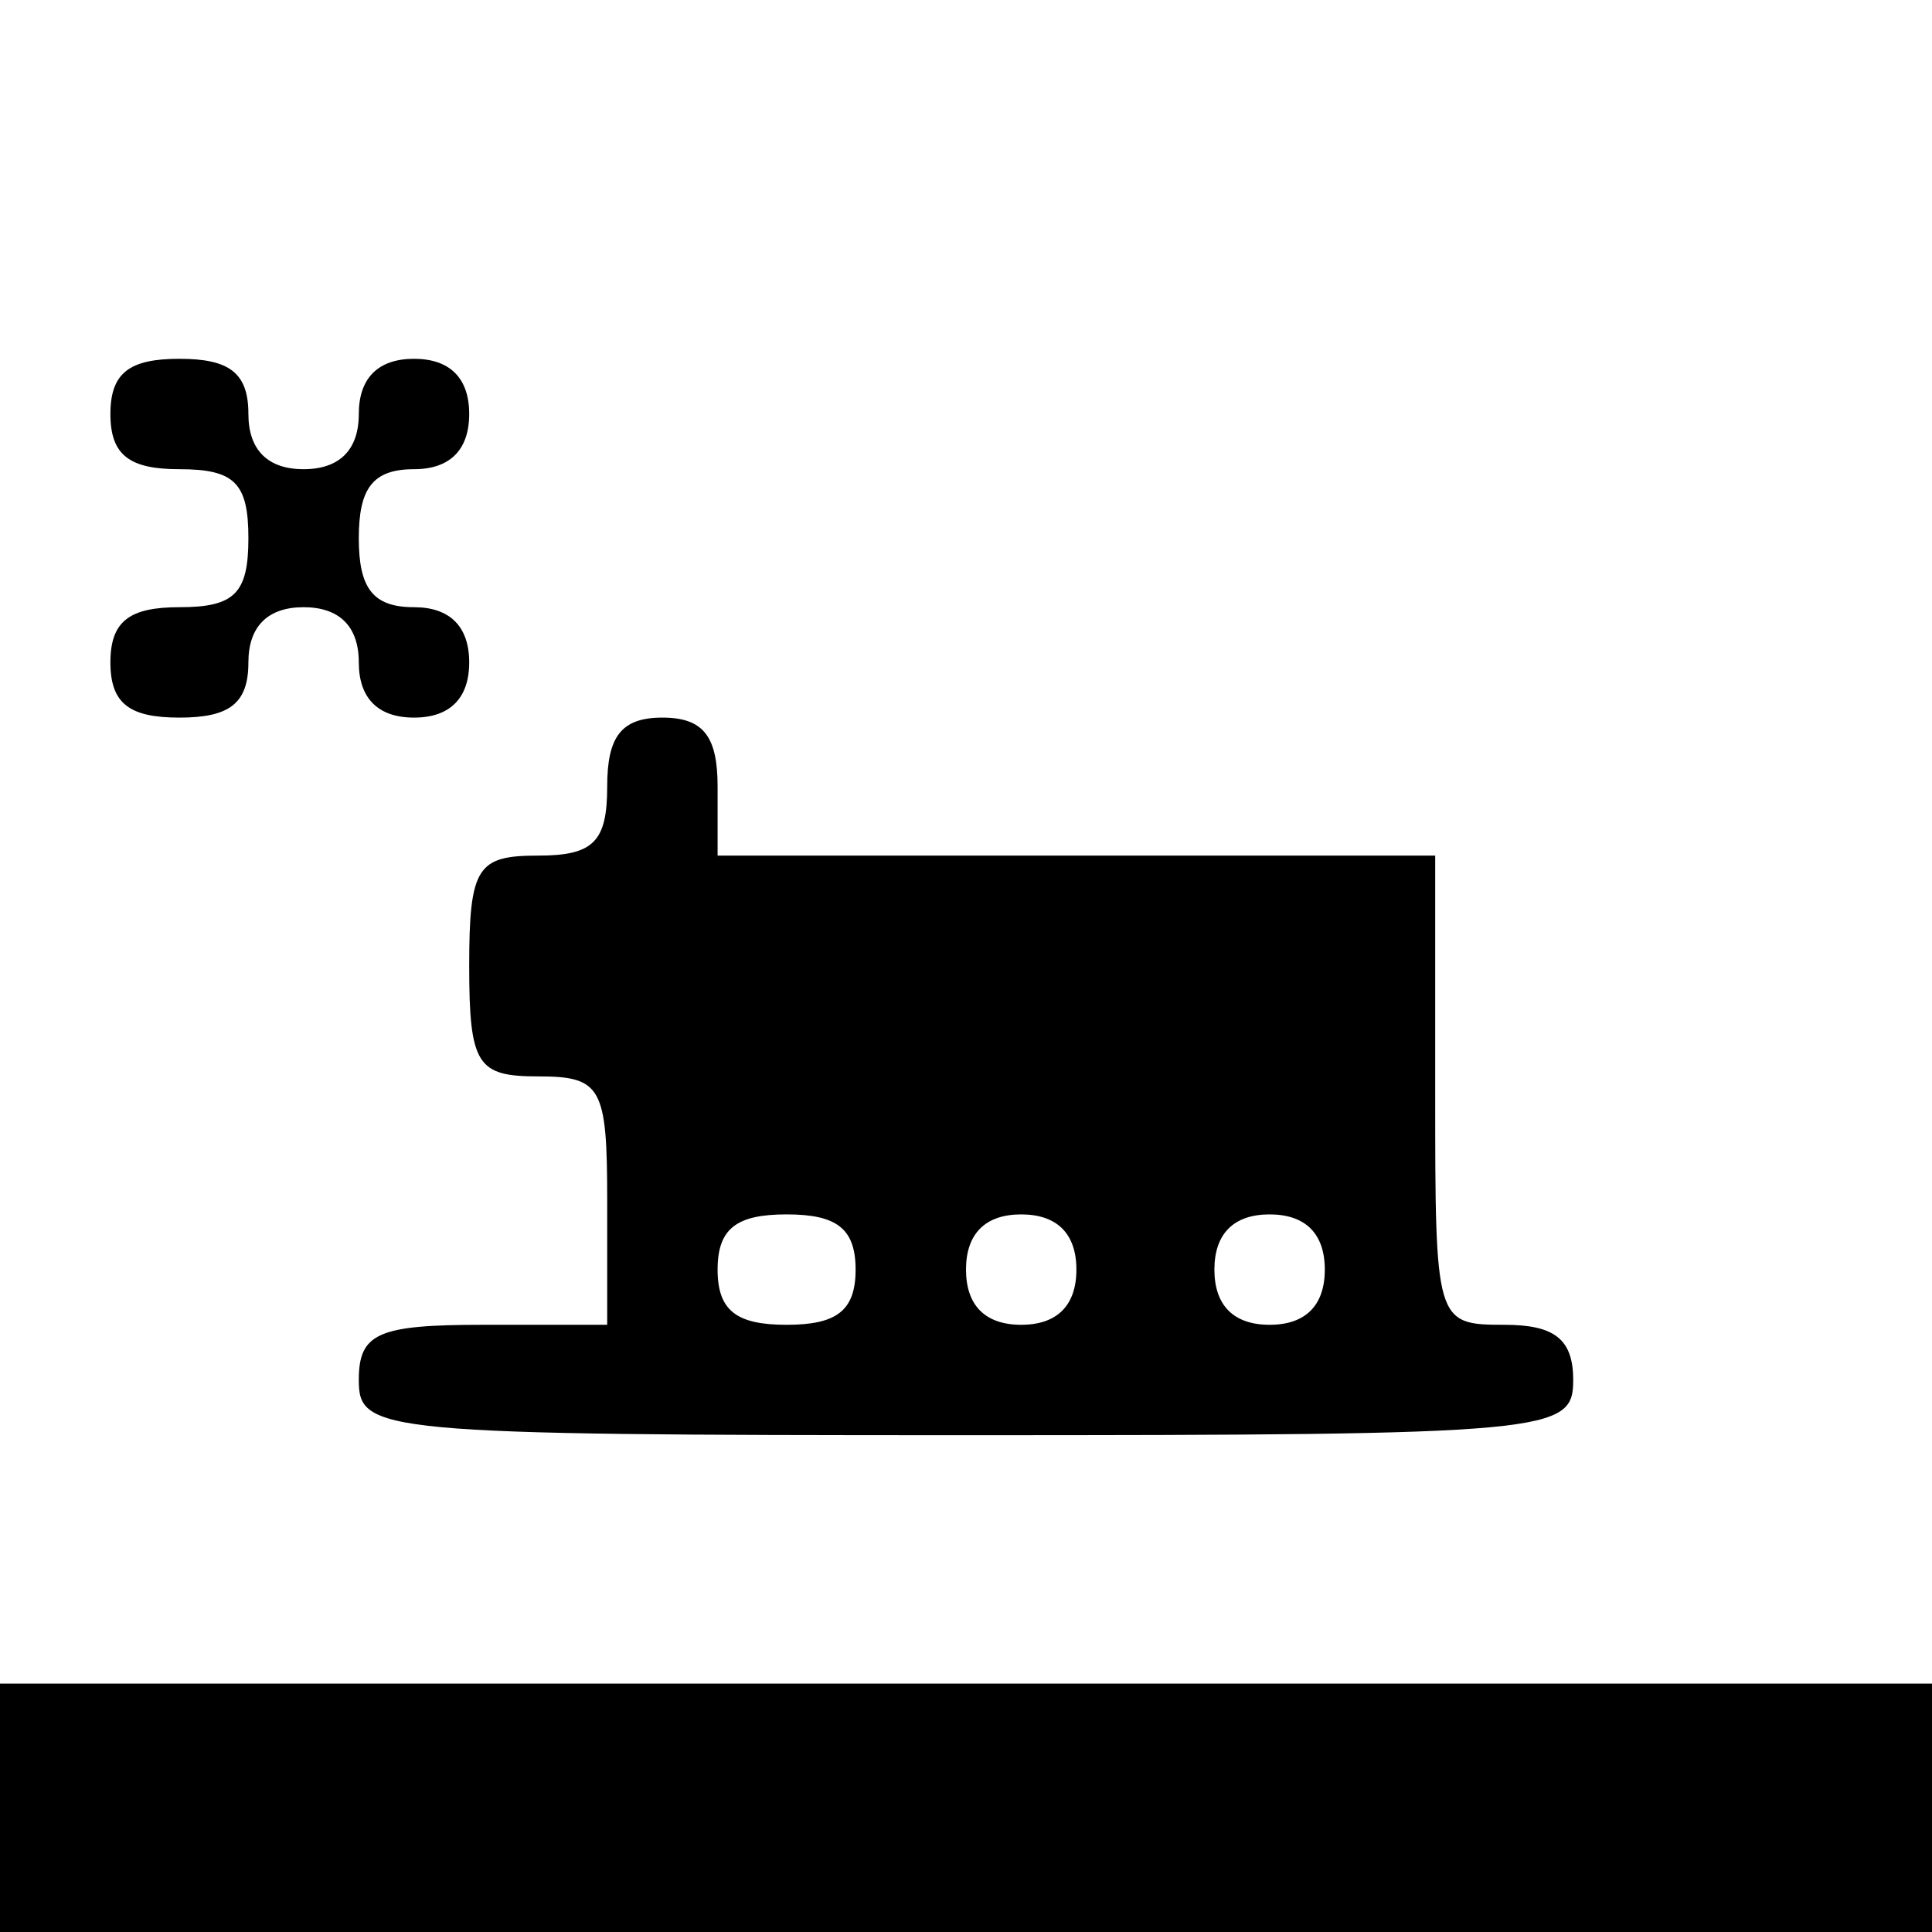
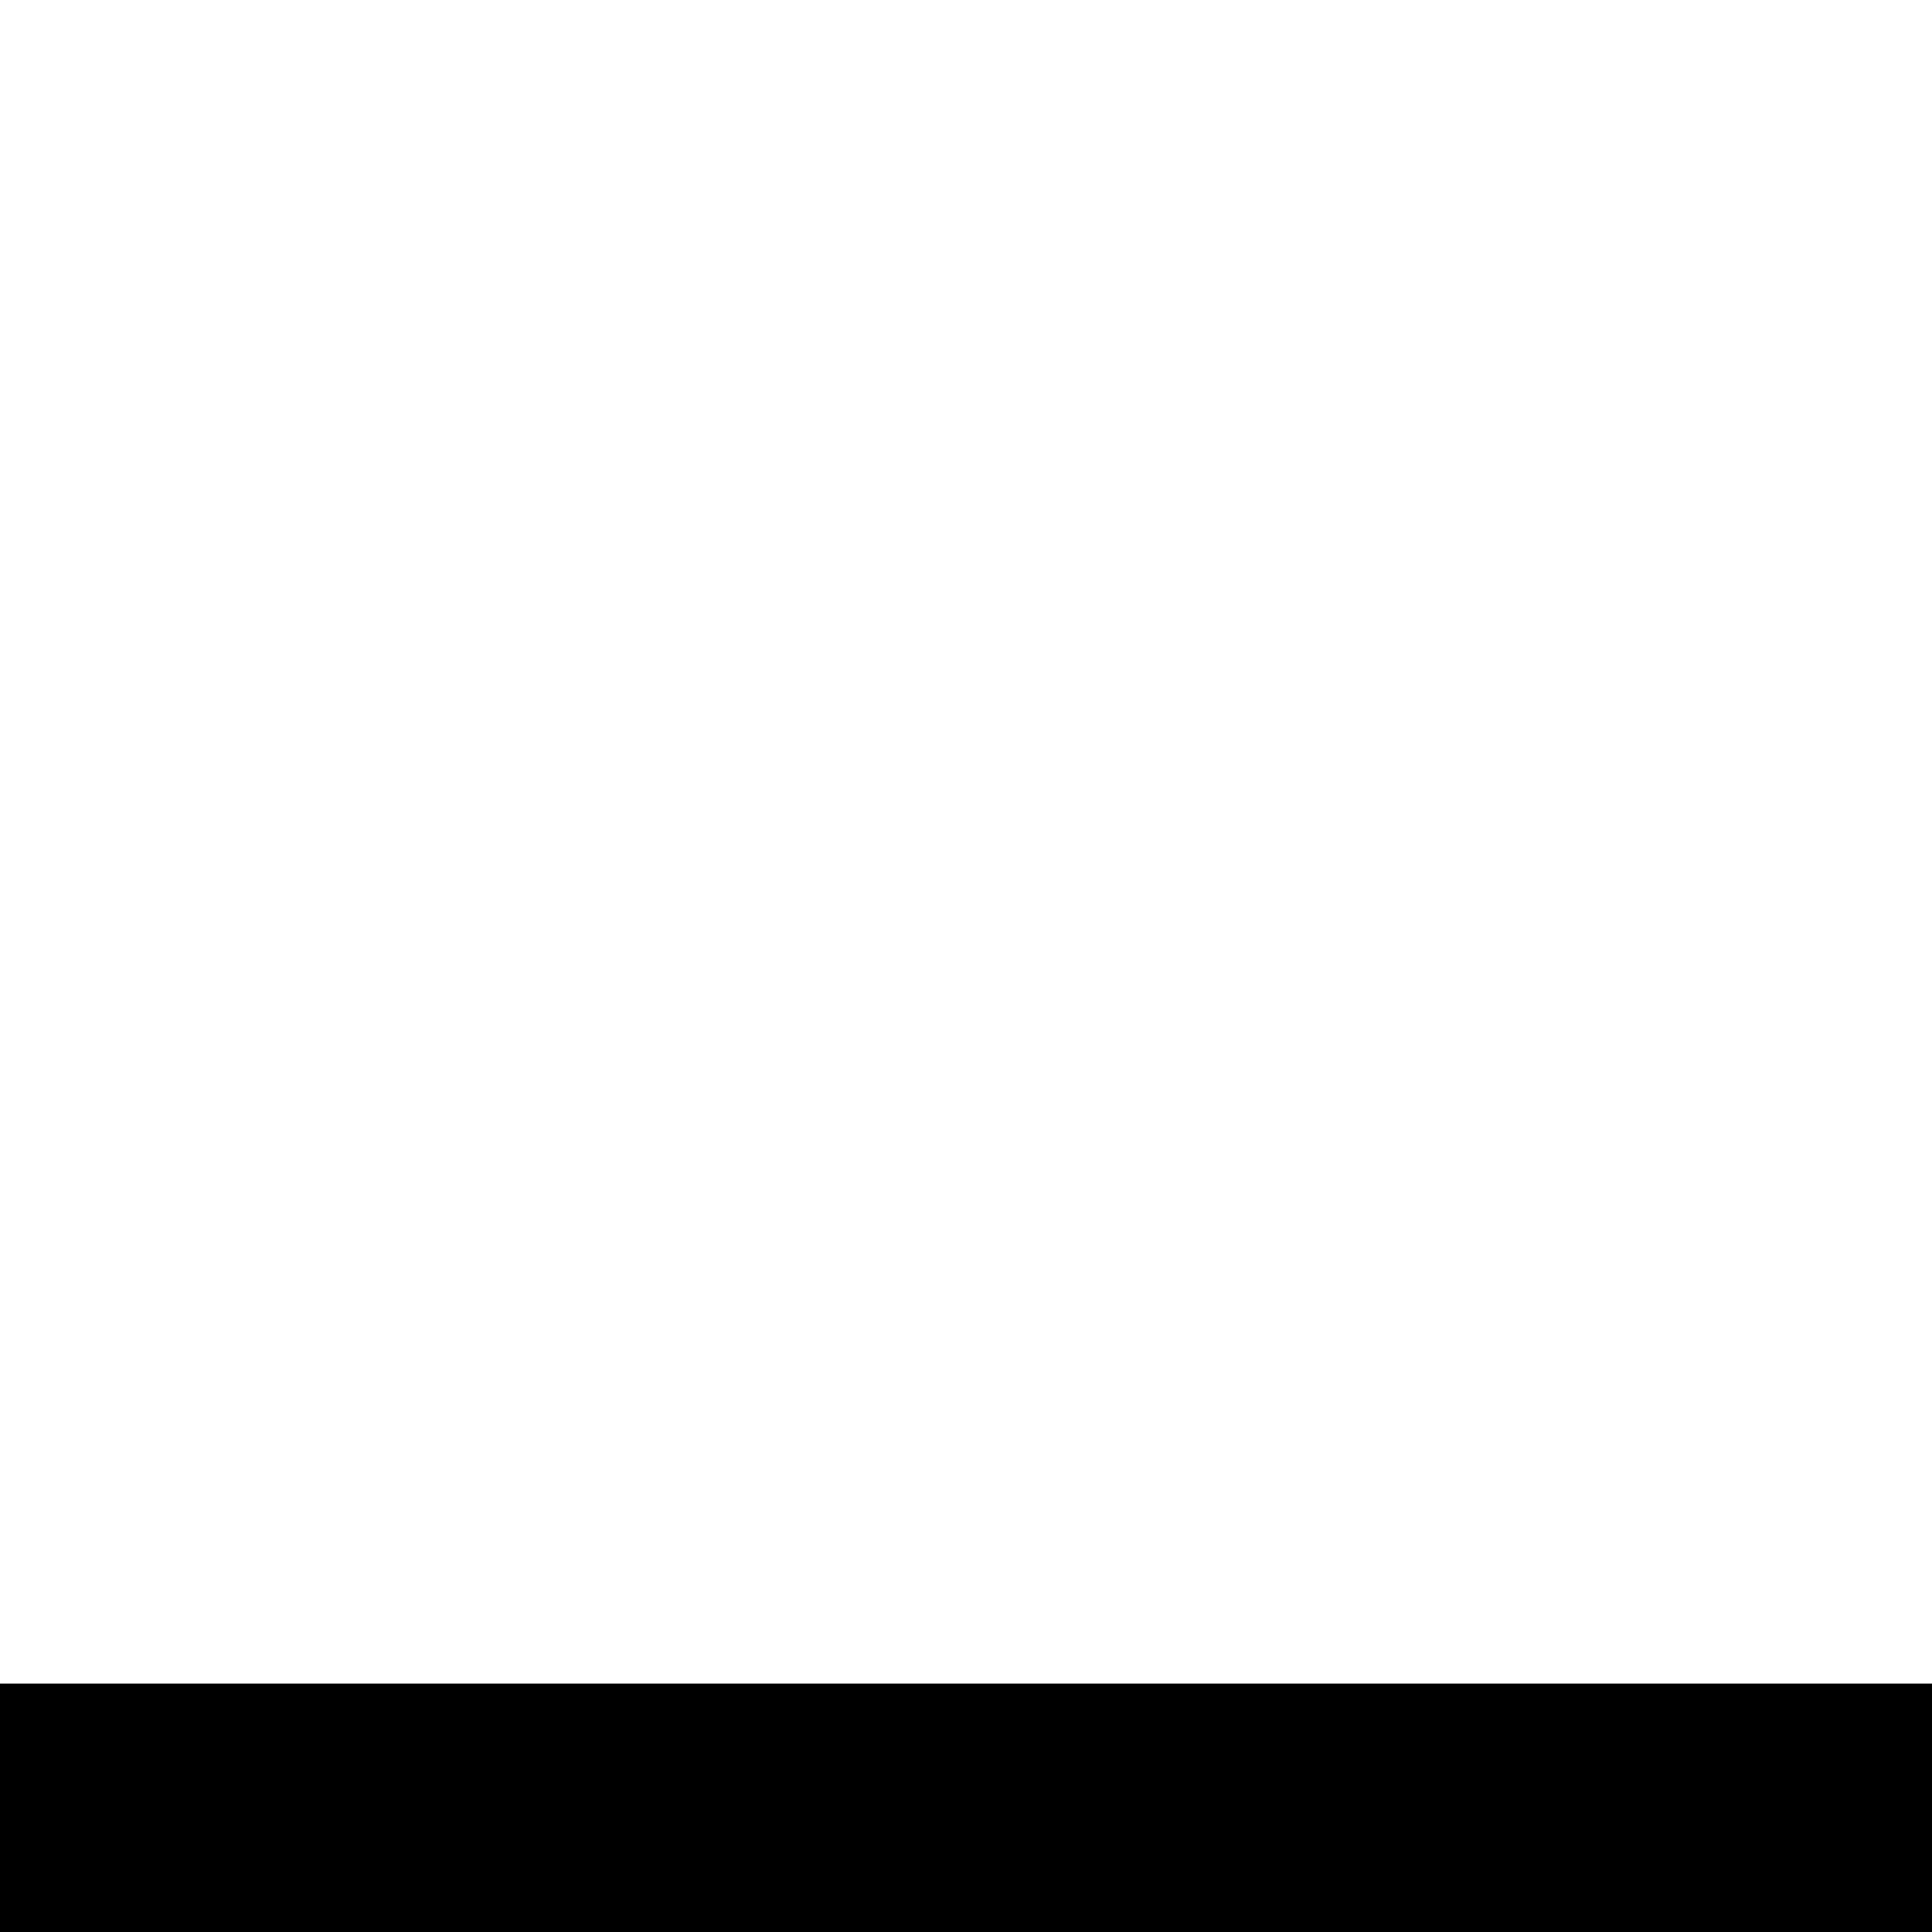
<svg xmlns="http://www.w3.org/2000/svg" version="1.0" width="70pt" height="70pt" viewBox="0 0 70 70" preserveAspectRatio="xMidYMid meet">
  <g transform="translate(0,70) scale(0.1,-0.1)" fill="#000000" stroke="none">
-     <path d="M40 550 c0 -15 7 -20 25 -20 20 0 25 -5 25 -25 0 -20 -5 -25 -25 -25 -18 0 -25 -5 -25 -20 0 -15 7 -20 25 -20 18 0 25 5 25 20 0 13 7 20 20 20 13 0 20 -7 20 -20 0 -13 7 -20 20 -20 13 0 20 7 20 20 0 13 -7 20 -20 20 -15 0 -20 7 -20 25 0 18 5 25 20 25 13 0 20 7 20 20 0 13 -7 20 -20 20 -13 0 -20 -7 -20 -20 0 -13 -7 -20 -20 -20 -13 0 -20 7 -20 20 0 15 -7 20 -25 20 -18 0 -25 -5 -25 -20z" />
-     <path d="M220 415 c0 -20 -5 -25 -25 -25 -22 0 -25 -4 -25 -40 0 -36 3 -40 25 -40 23 0 25 -4 25 -45 l0 -45 -45 0 c-38 0 -45 -3 -45 -20 0 -19 7 -20 220 -20 213 0 220 1 220 20 0 15 -7 20 -25 20 -25 0 -25 1 -25 85 l0 85 -130 0 -130 0 0 25 c0 18 -5 25 -20 25 -15 0 -20 -7 -20 -25z m90 -175 c0 -15 -7 -20 -25 -20 -18 0 -25 5 -25 20 0 15 7 20 25 20 18 0 25 -5 25 -20z m80 0 c0 -13 -7 -20 -20 -20 -13 0 -20 7 -20 20 0 13 7 20 20 20 13 0 20 -7 20 -20z m90 0 c0 -13 -7 -20 -20 -20 -13 0 -20 7 -20 20 0 13 7 20 20 20 13 0 20 -7 20 -20z" />
    <path d="M0 45 l0 -45 350 0 350 0 0 45 0 45 -350 0 -350 0 0 -45z" />
  </g>
</svg>